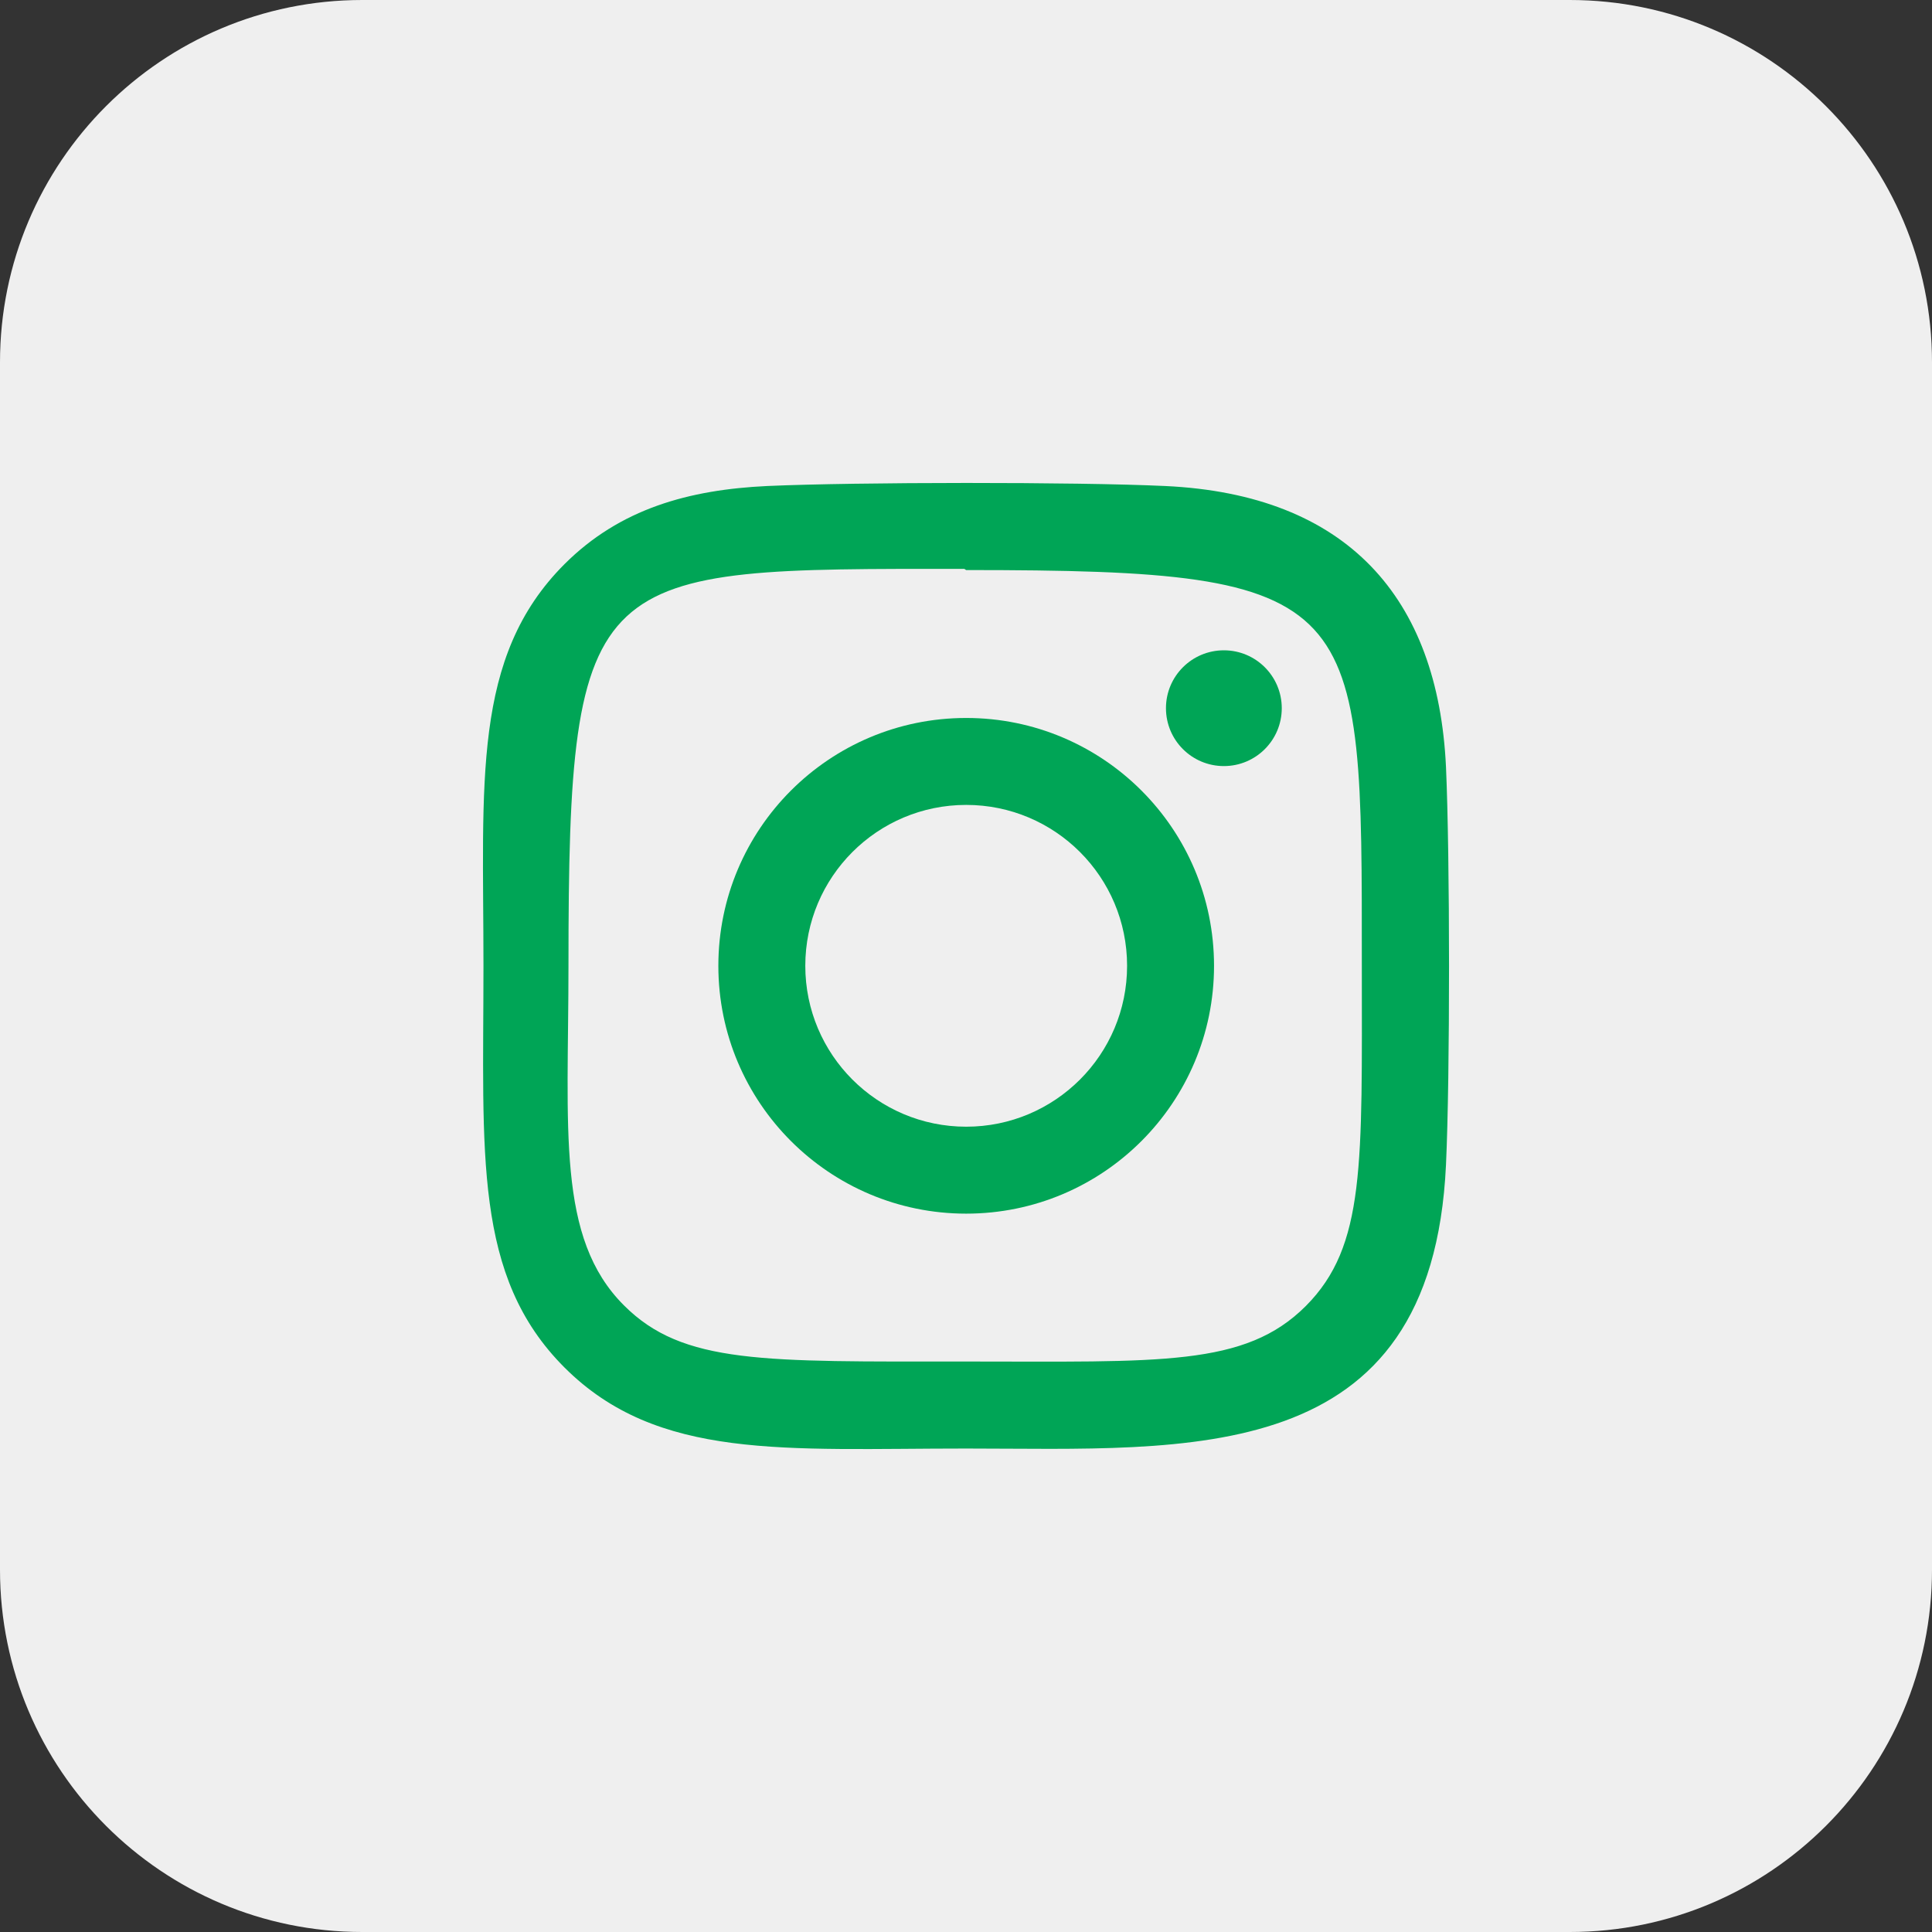
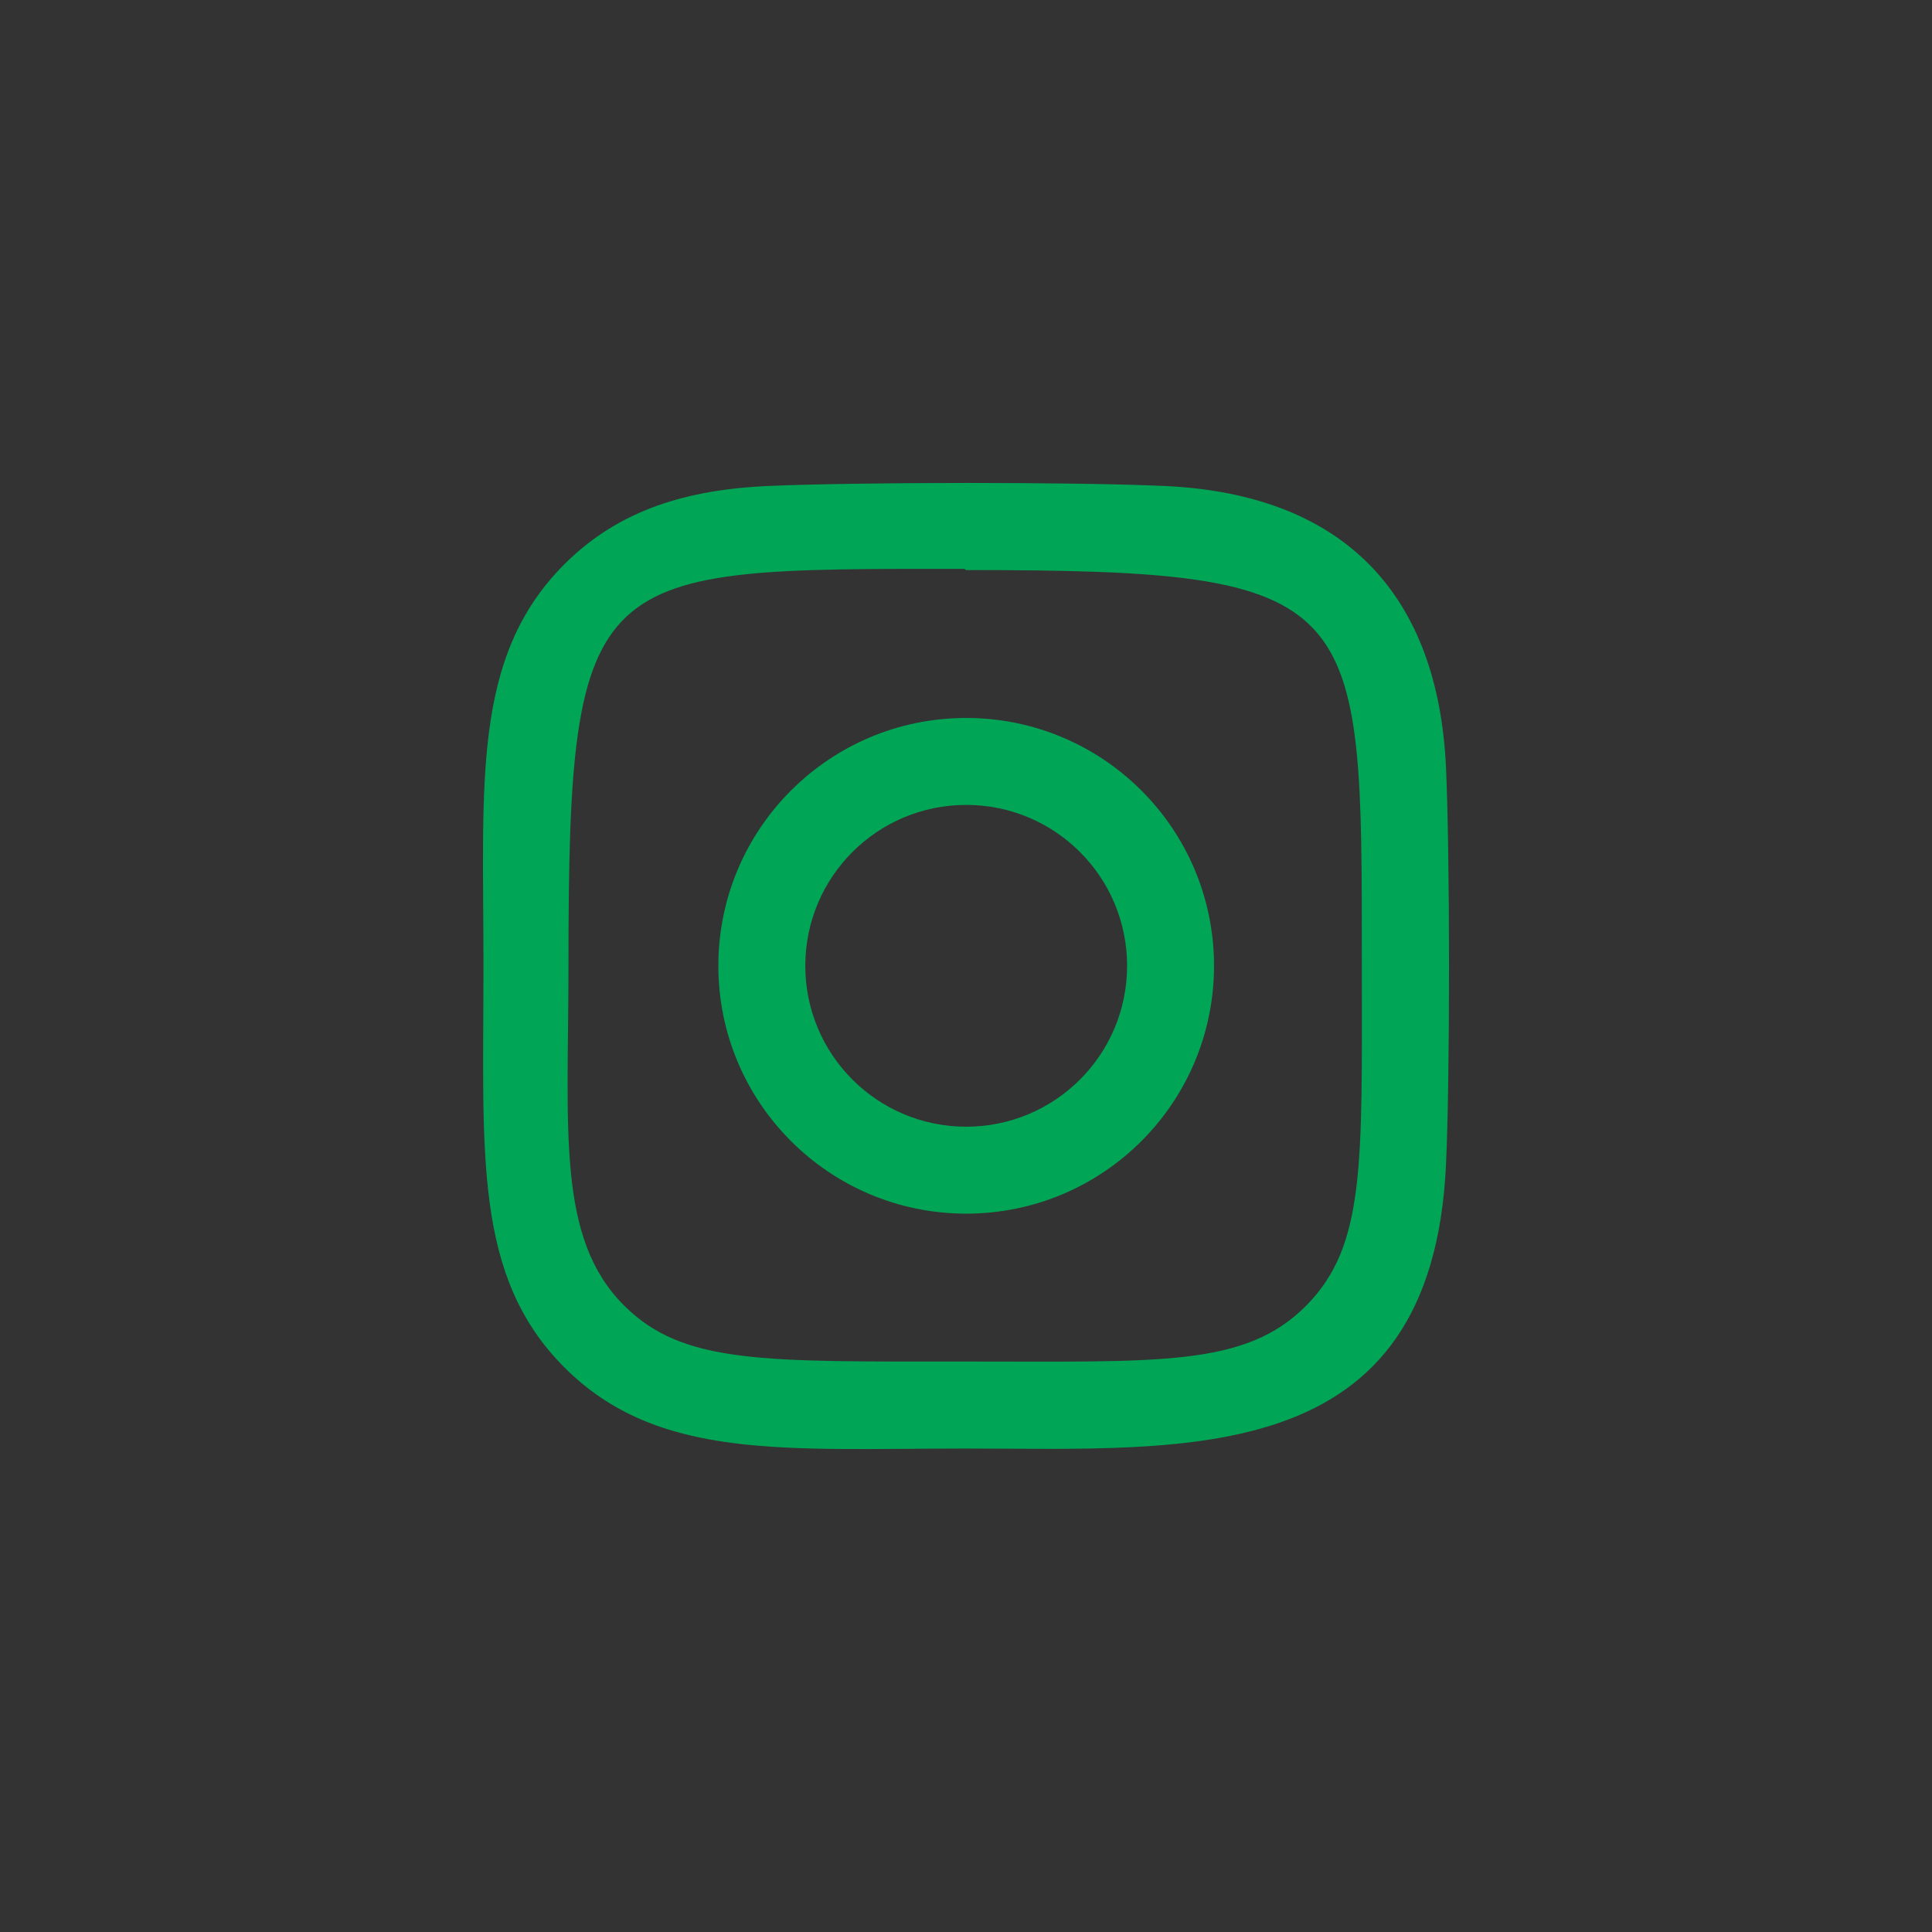
<svg xmlns="http://www.w3.org/2000/svg" width="50" height="50" viewBox="0 0 50 50" fill="none">
  <rect x="0" y="0" width="50" height="50" fill="#333333" stroke="none" />
-   <path d="M40.625 50H9.375C4.197 50 0 45.803 0 40.625V9.375C0 4.197 4.197 0 9.375 0H40.625C45.803 0 50 4.197 50 9.375V40.625C50 45.803 45.803 50 40.625 50Z" fill="#EFEFEF" />
  <path d="M25.005 18.581C21.46 18.581 18.591 21.455 18.591 24.995C18.591 28.539 21.464 31.409 25.005 31.409C28.55 31.409 31.419 28.536 31.419 24.995C31.419 21.45 28.546 18.581 25.005 18.581ZM25.005 29.159C22.705 29.159 20.841 27.295 20.841 24.995C20.841 22.695 22.705 20.831 25.005 20.831C27.305 20.831 29.169 22.694 29.169 24.995C29.169 27.295 27.305 29.159 25.005 29.159Z" fill="#00A556" />
  <path d="M30.154 12.578C27.855 12.47 22.158 12.475 19.855 12.578C17.831 12.674 16.047 13.163 14.609 14.6C12.204 17.005 12.512 20.244 12.512 24.995C12.512 29.858 12.242 33.024 14.609 35.391C17.022 37.803 20.309 37.488 25.005 37.488C30.759 37.488 37.056 38.039 37.422 30.145C37.529 27.844 37.525 22.149 37.422 19.847C37.215 15.458 34.859 12.797 30.154 12.578ZM33.794 33.8C32.217 35.377 30.031 35.236 24.972 35.236C19.764 35.236 17.675 35.313 16.15 33.785C14.394 32.038 14.712 29.231 14.712 24.98C14.712 14.589 15.308 14.722 24.956 14.722L25.003 14.753C35.35 14.753 35.244 15.424 35.244 24.995C35.245 30.142 35.344 32.244 33.794 33.8Z" fill="#00A556" />
-   <path d="M31.674 19.826C32.501 19.826 33.172 19.156 33.172 18.328C33.172 17.5 32.501 16.83 31.674 16.83C30.846 16.83 30.175 17.5 30.175 18.328C30.175 19.156 30.846 19.826 31.674 19.826Z" fill="#00A556" />
</svg>